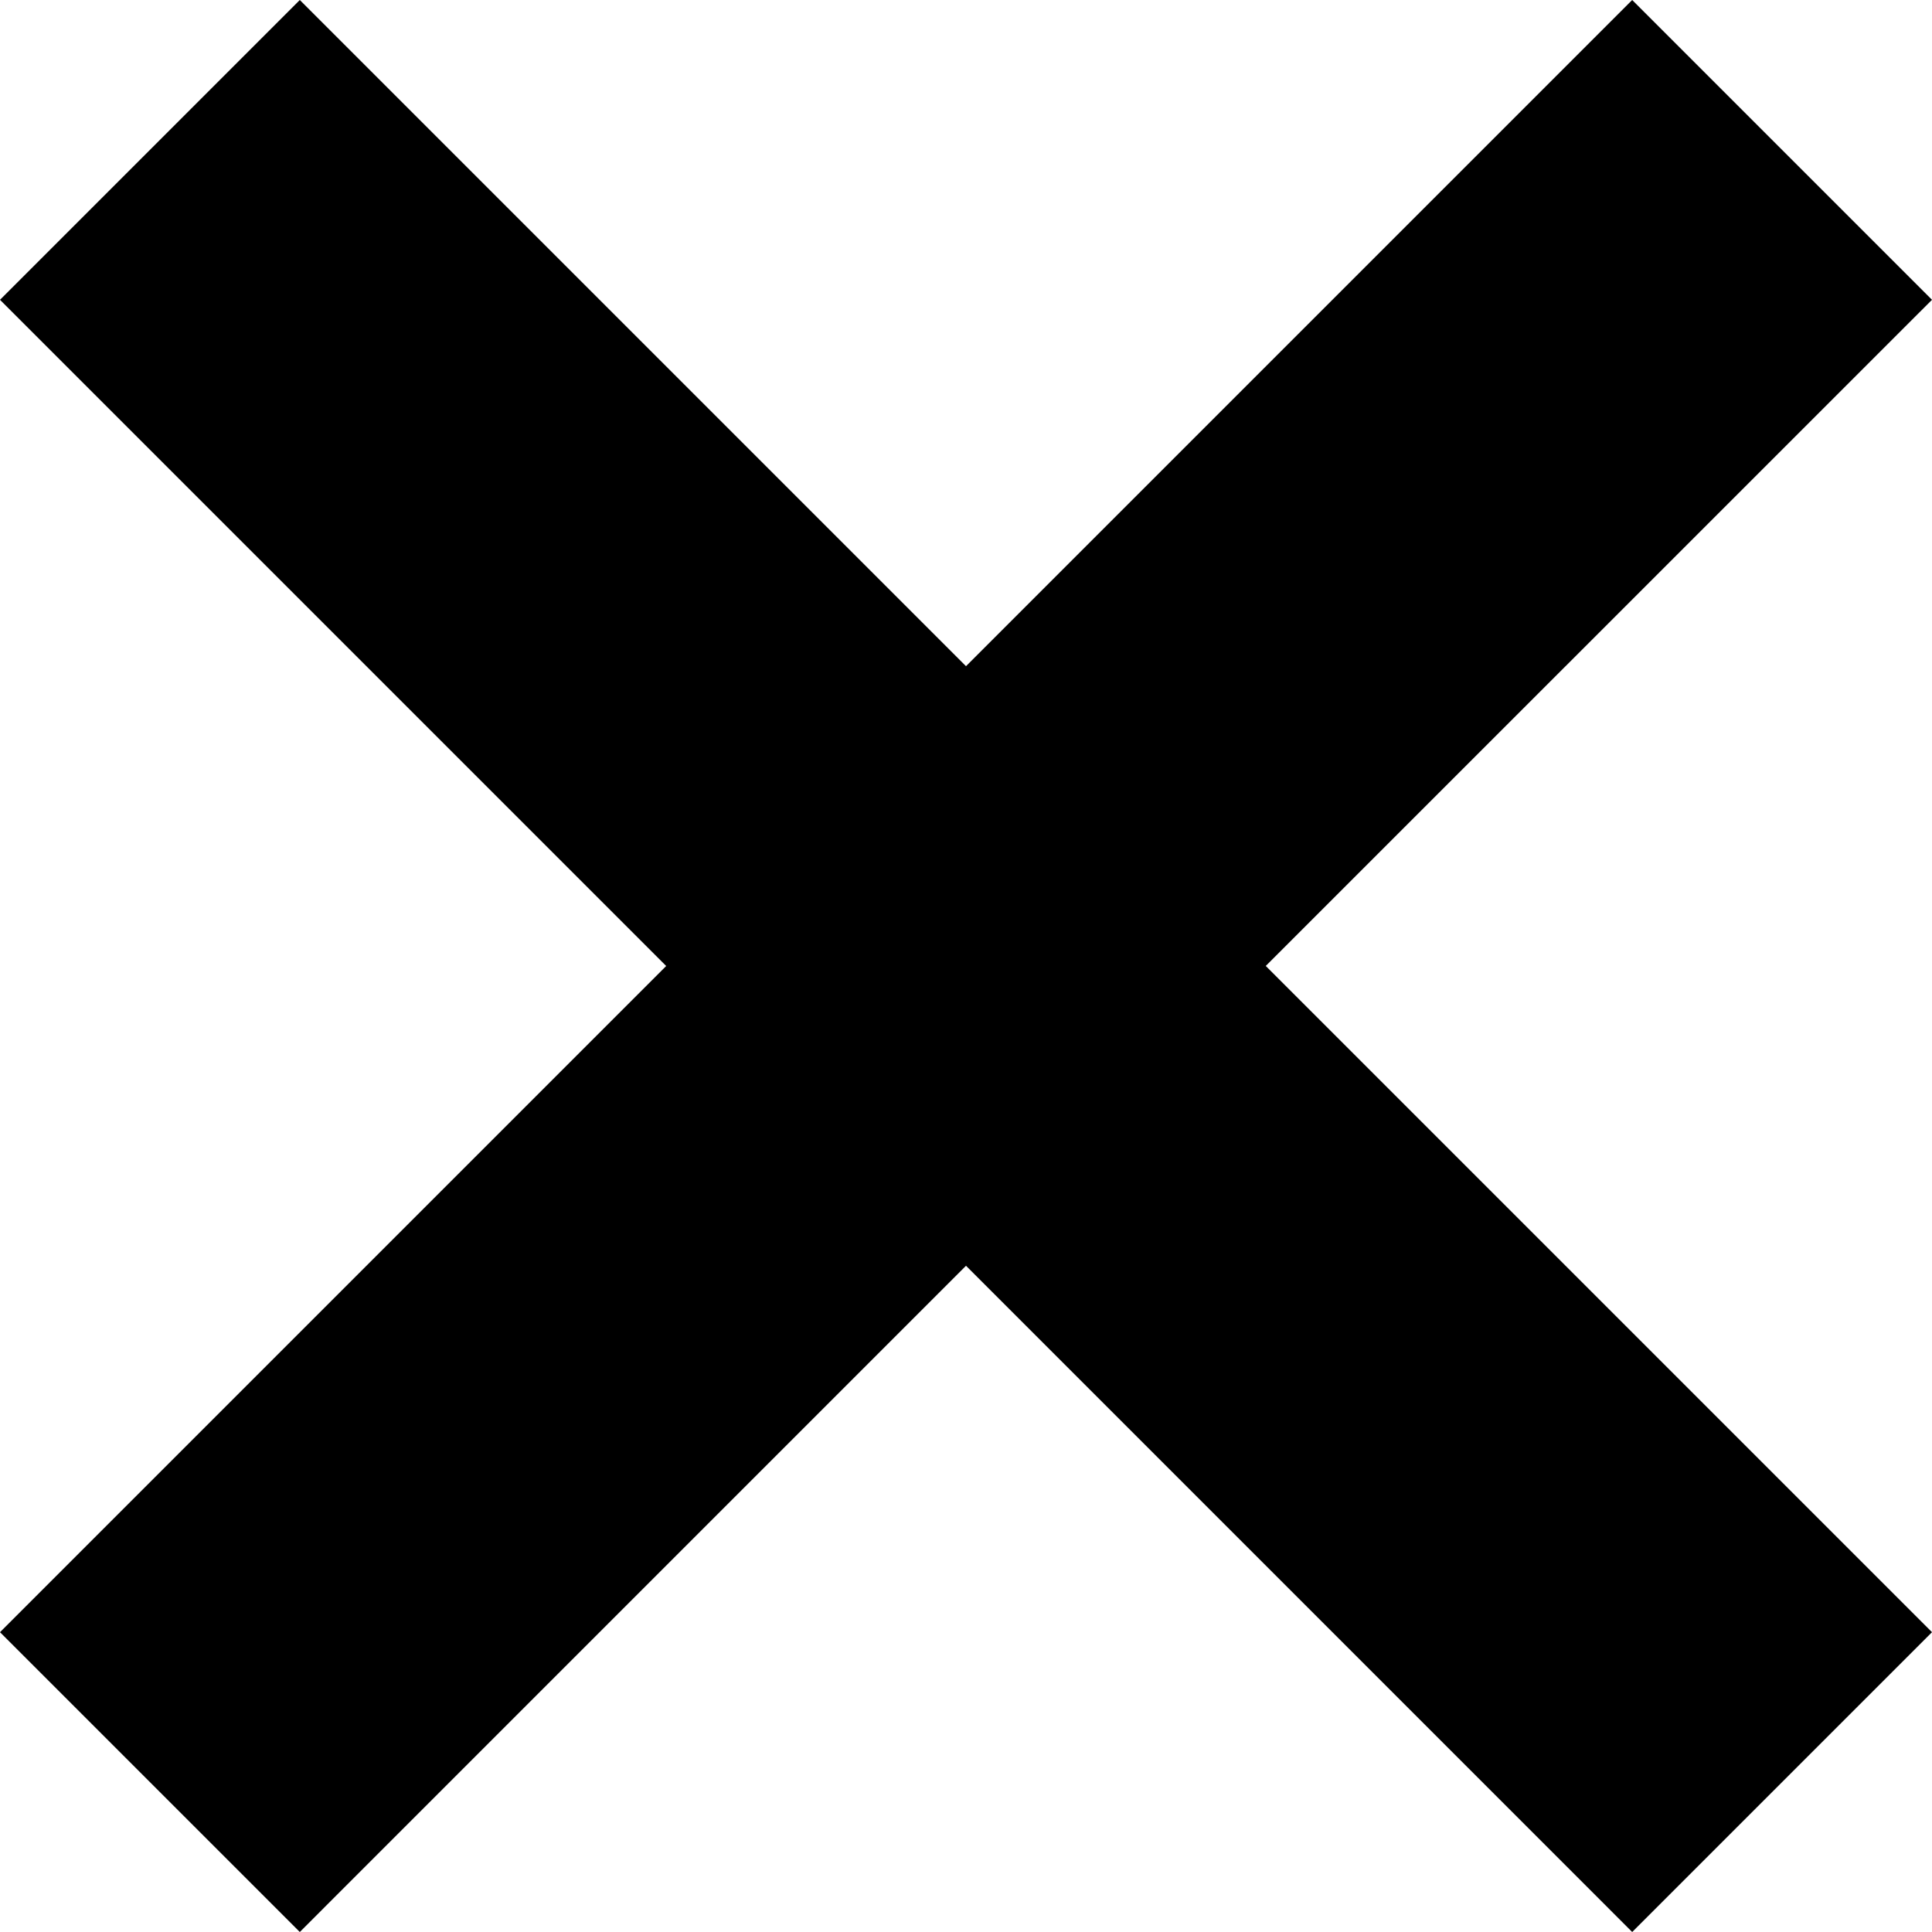
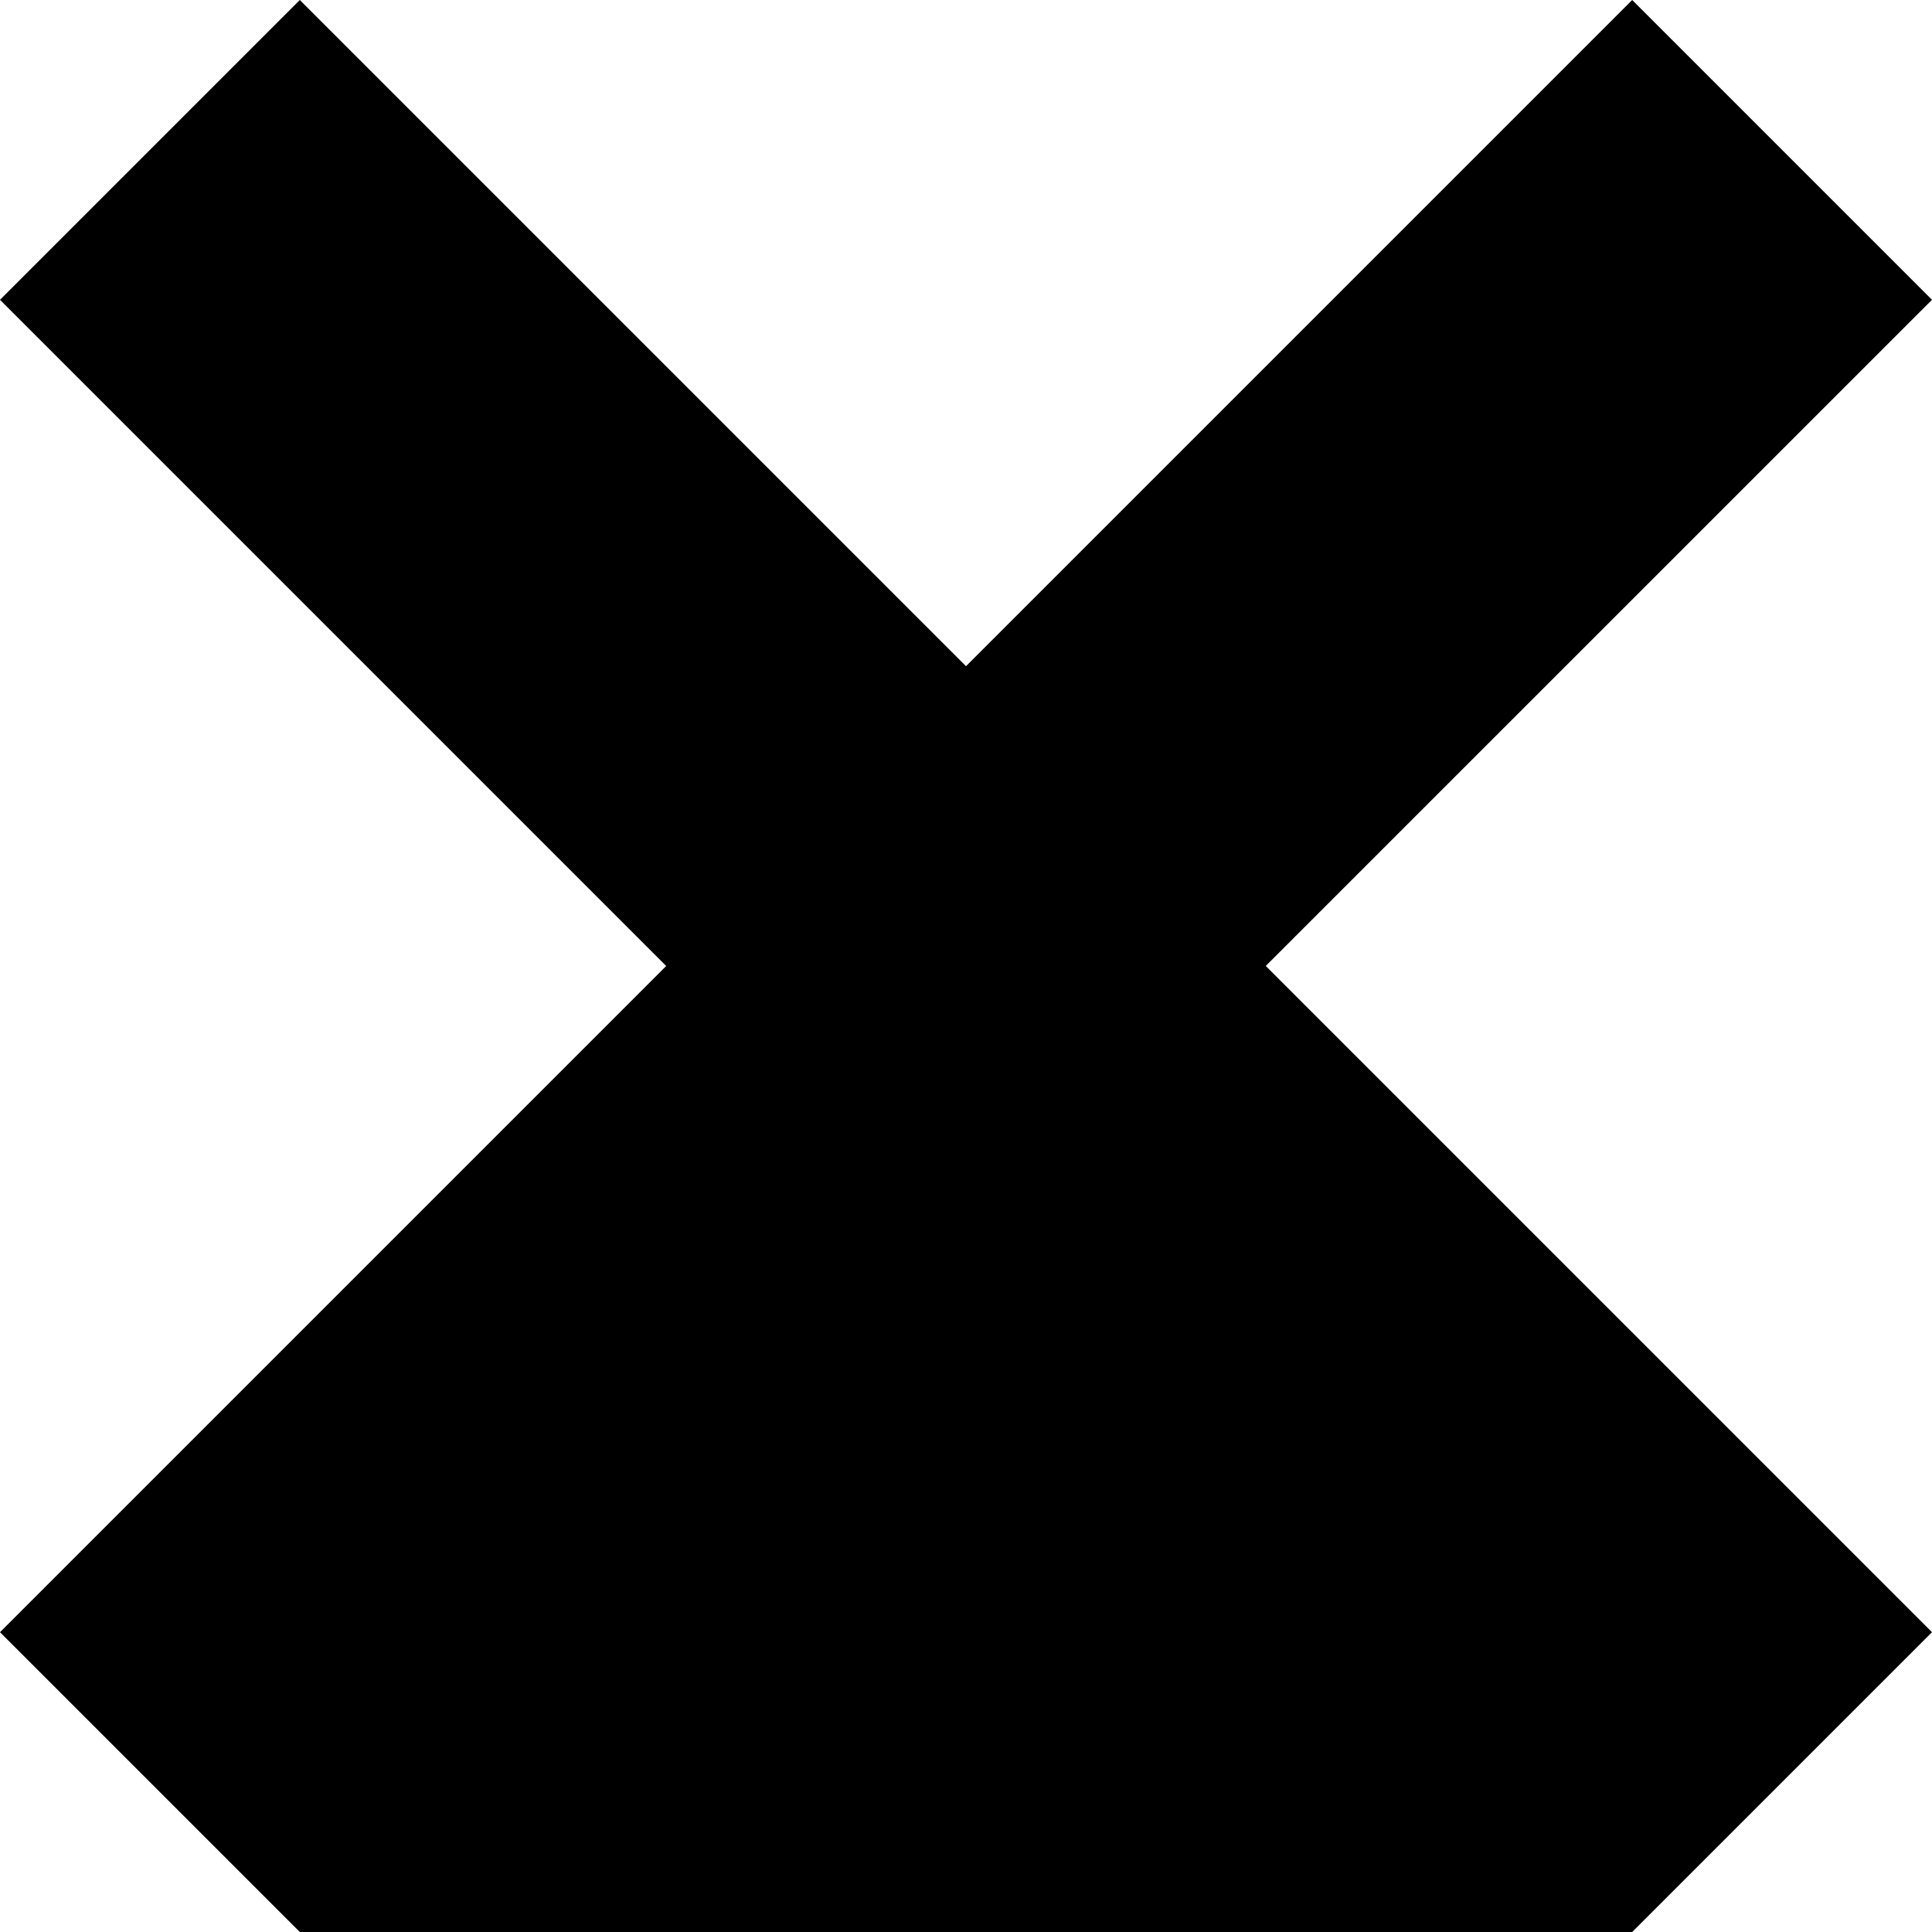
<svg xmlns="http://www.w3.org/2000/svg" width="40px" height="40px" viewBox="0 0 40 40" version="1.1">
  <title>Combined Shape</title>
  <g id="RH-143:-Virtueller-Rundgang" stroke="none" stroke-width="1" fill="none" fill-rule="evenodd">
    <g id="Mobile-V2-1-Overlay-2" transform="translate(-289, -50)" fill="#000000">
-       <path d="M322.793,50 L329,56.207 L315.206,69.999 L329,83.793 L322.793,90 L309,76.206 L295.207,90 L289,83.793 L302.793,70 L289,56.207 L295.207,50 L309,63.793 L322.793,50 Z" id="Combined-Shape" />
+       <path d="M322.793,50 L329,56.207 L315.206,69.999 L329,83.793 L322.793,90 L295.207,90 L289,83.793 L302.793,70 L289,56.207 L295.207,50 L309,63.793 L322.793,50 Z" id="Combined-Shape" />
    </g>
  </g>
</svg>